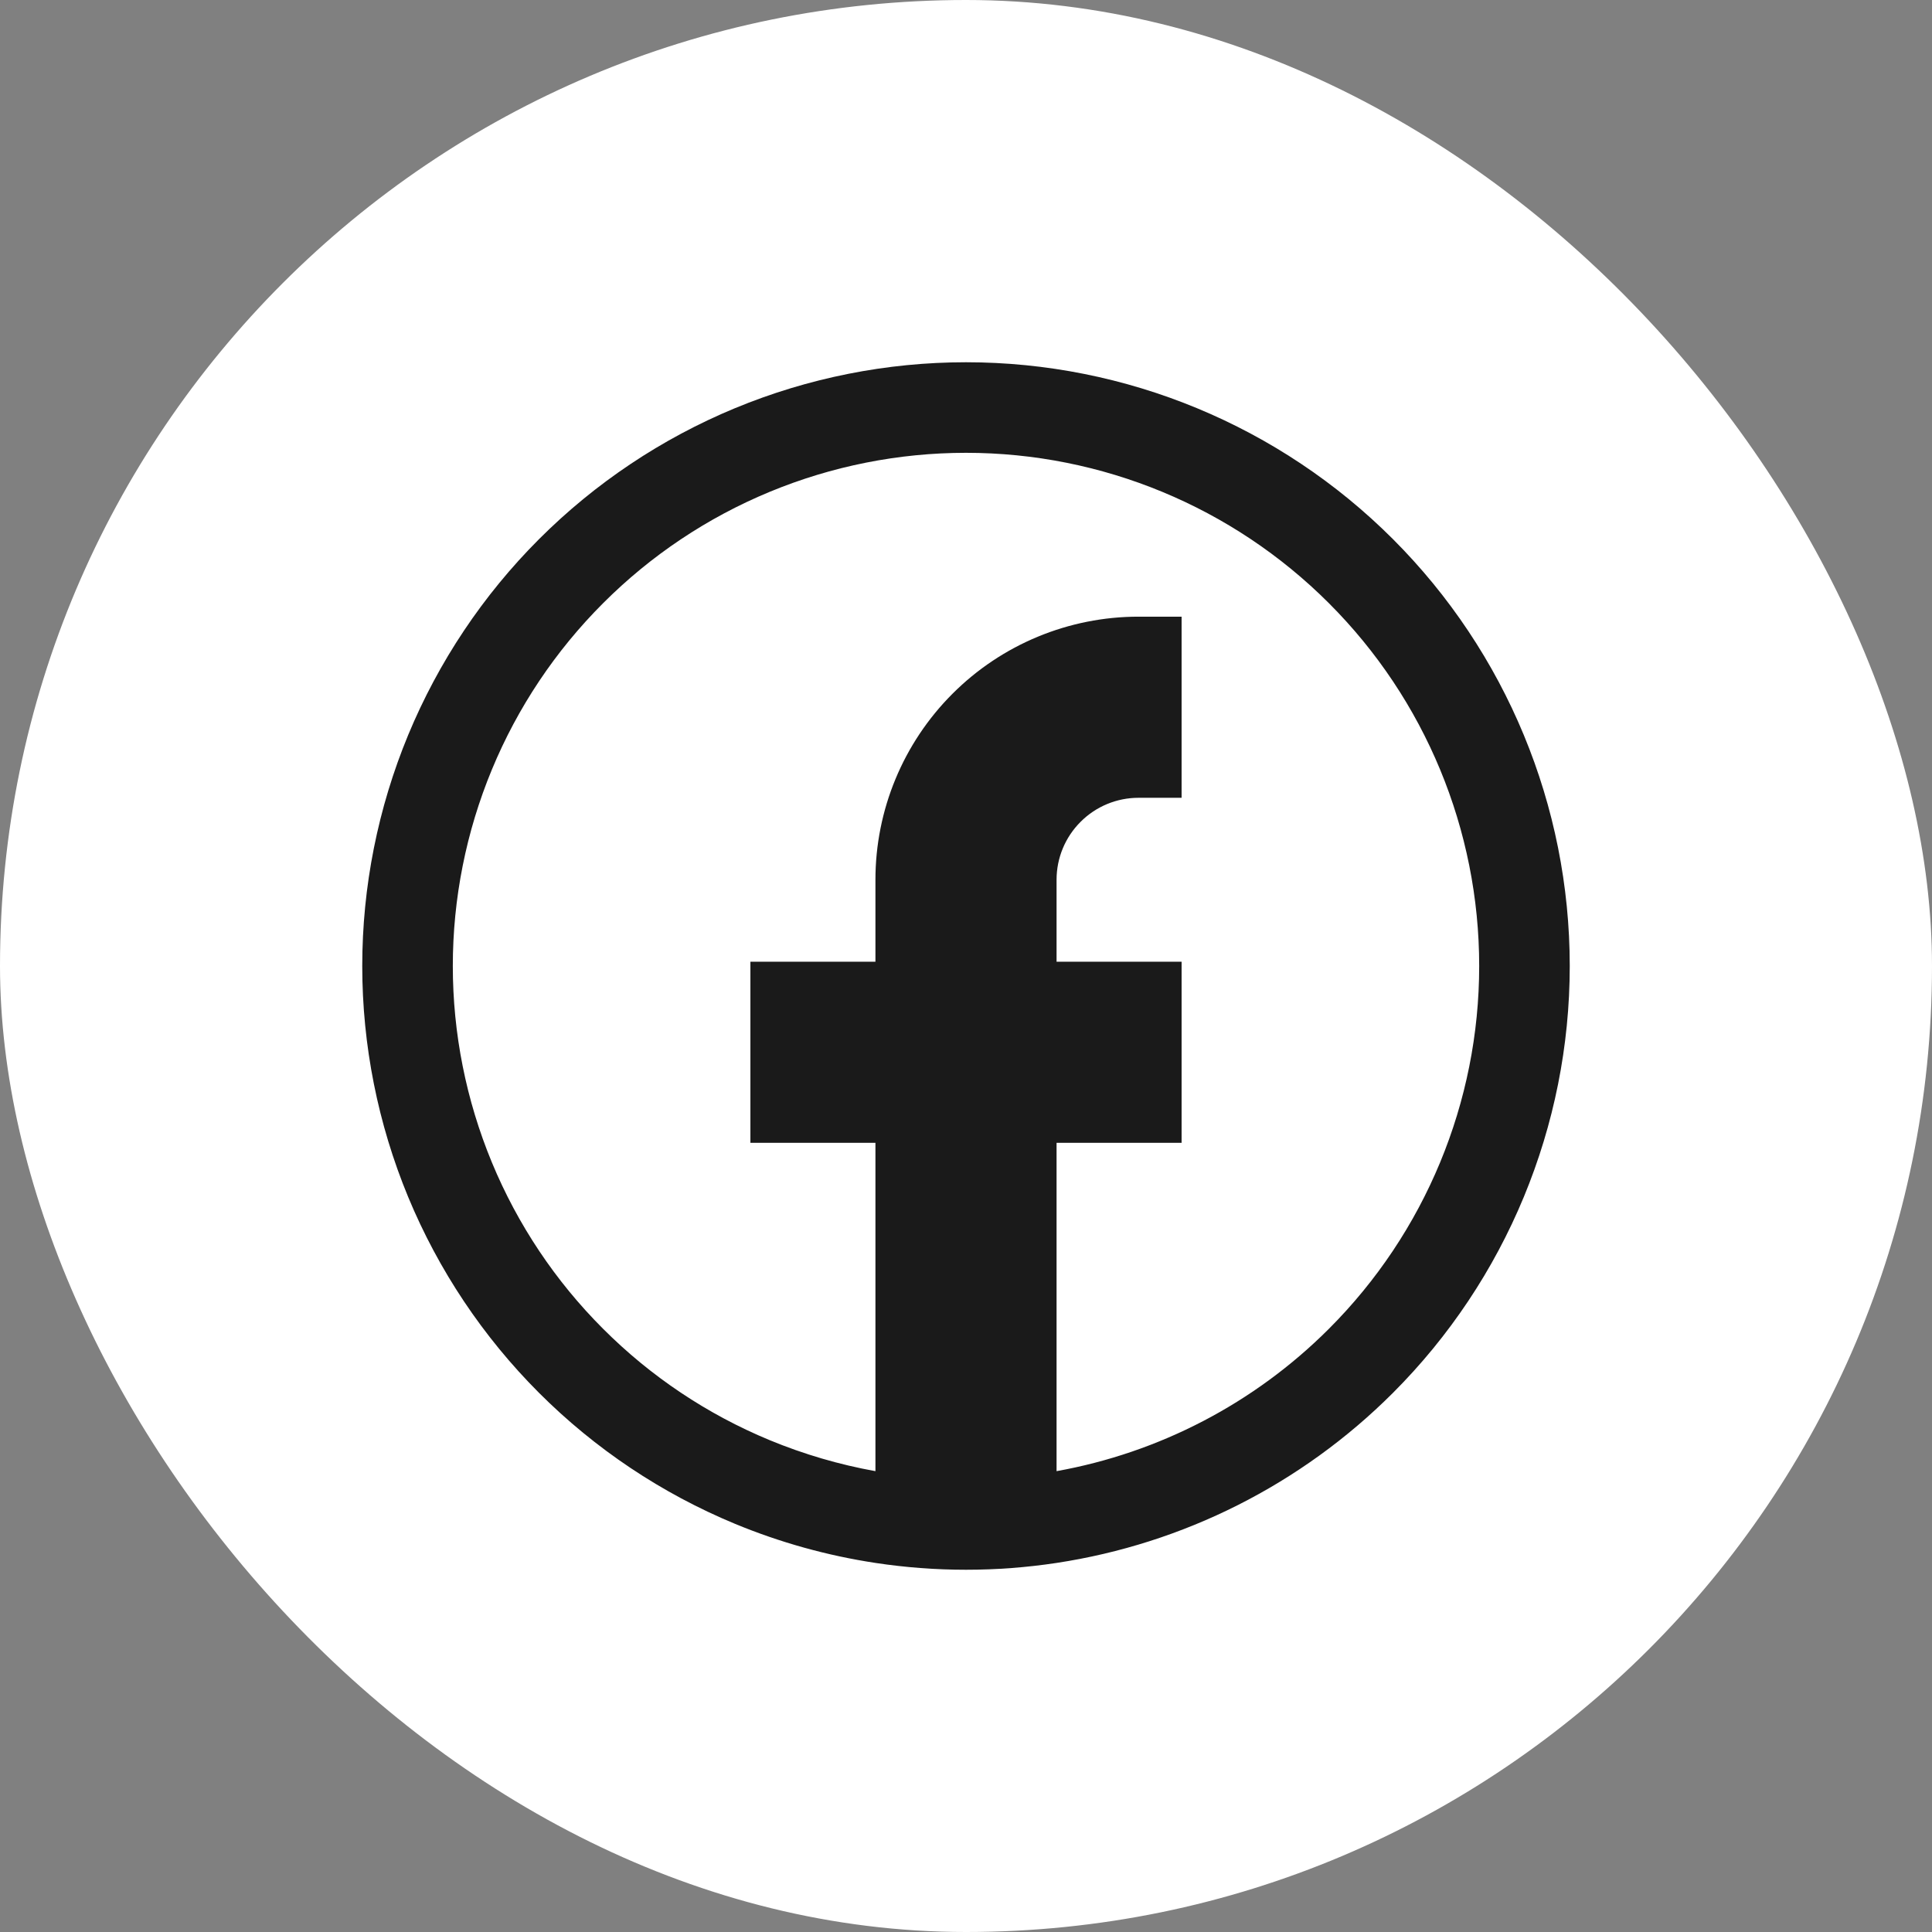
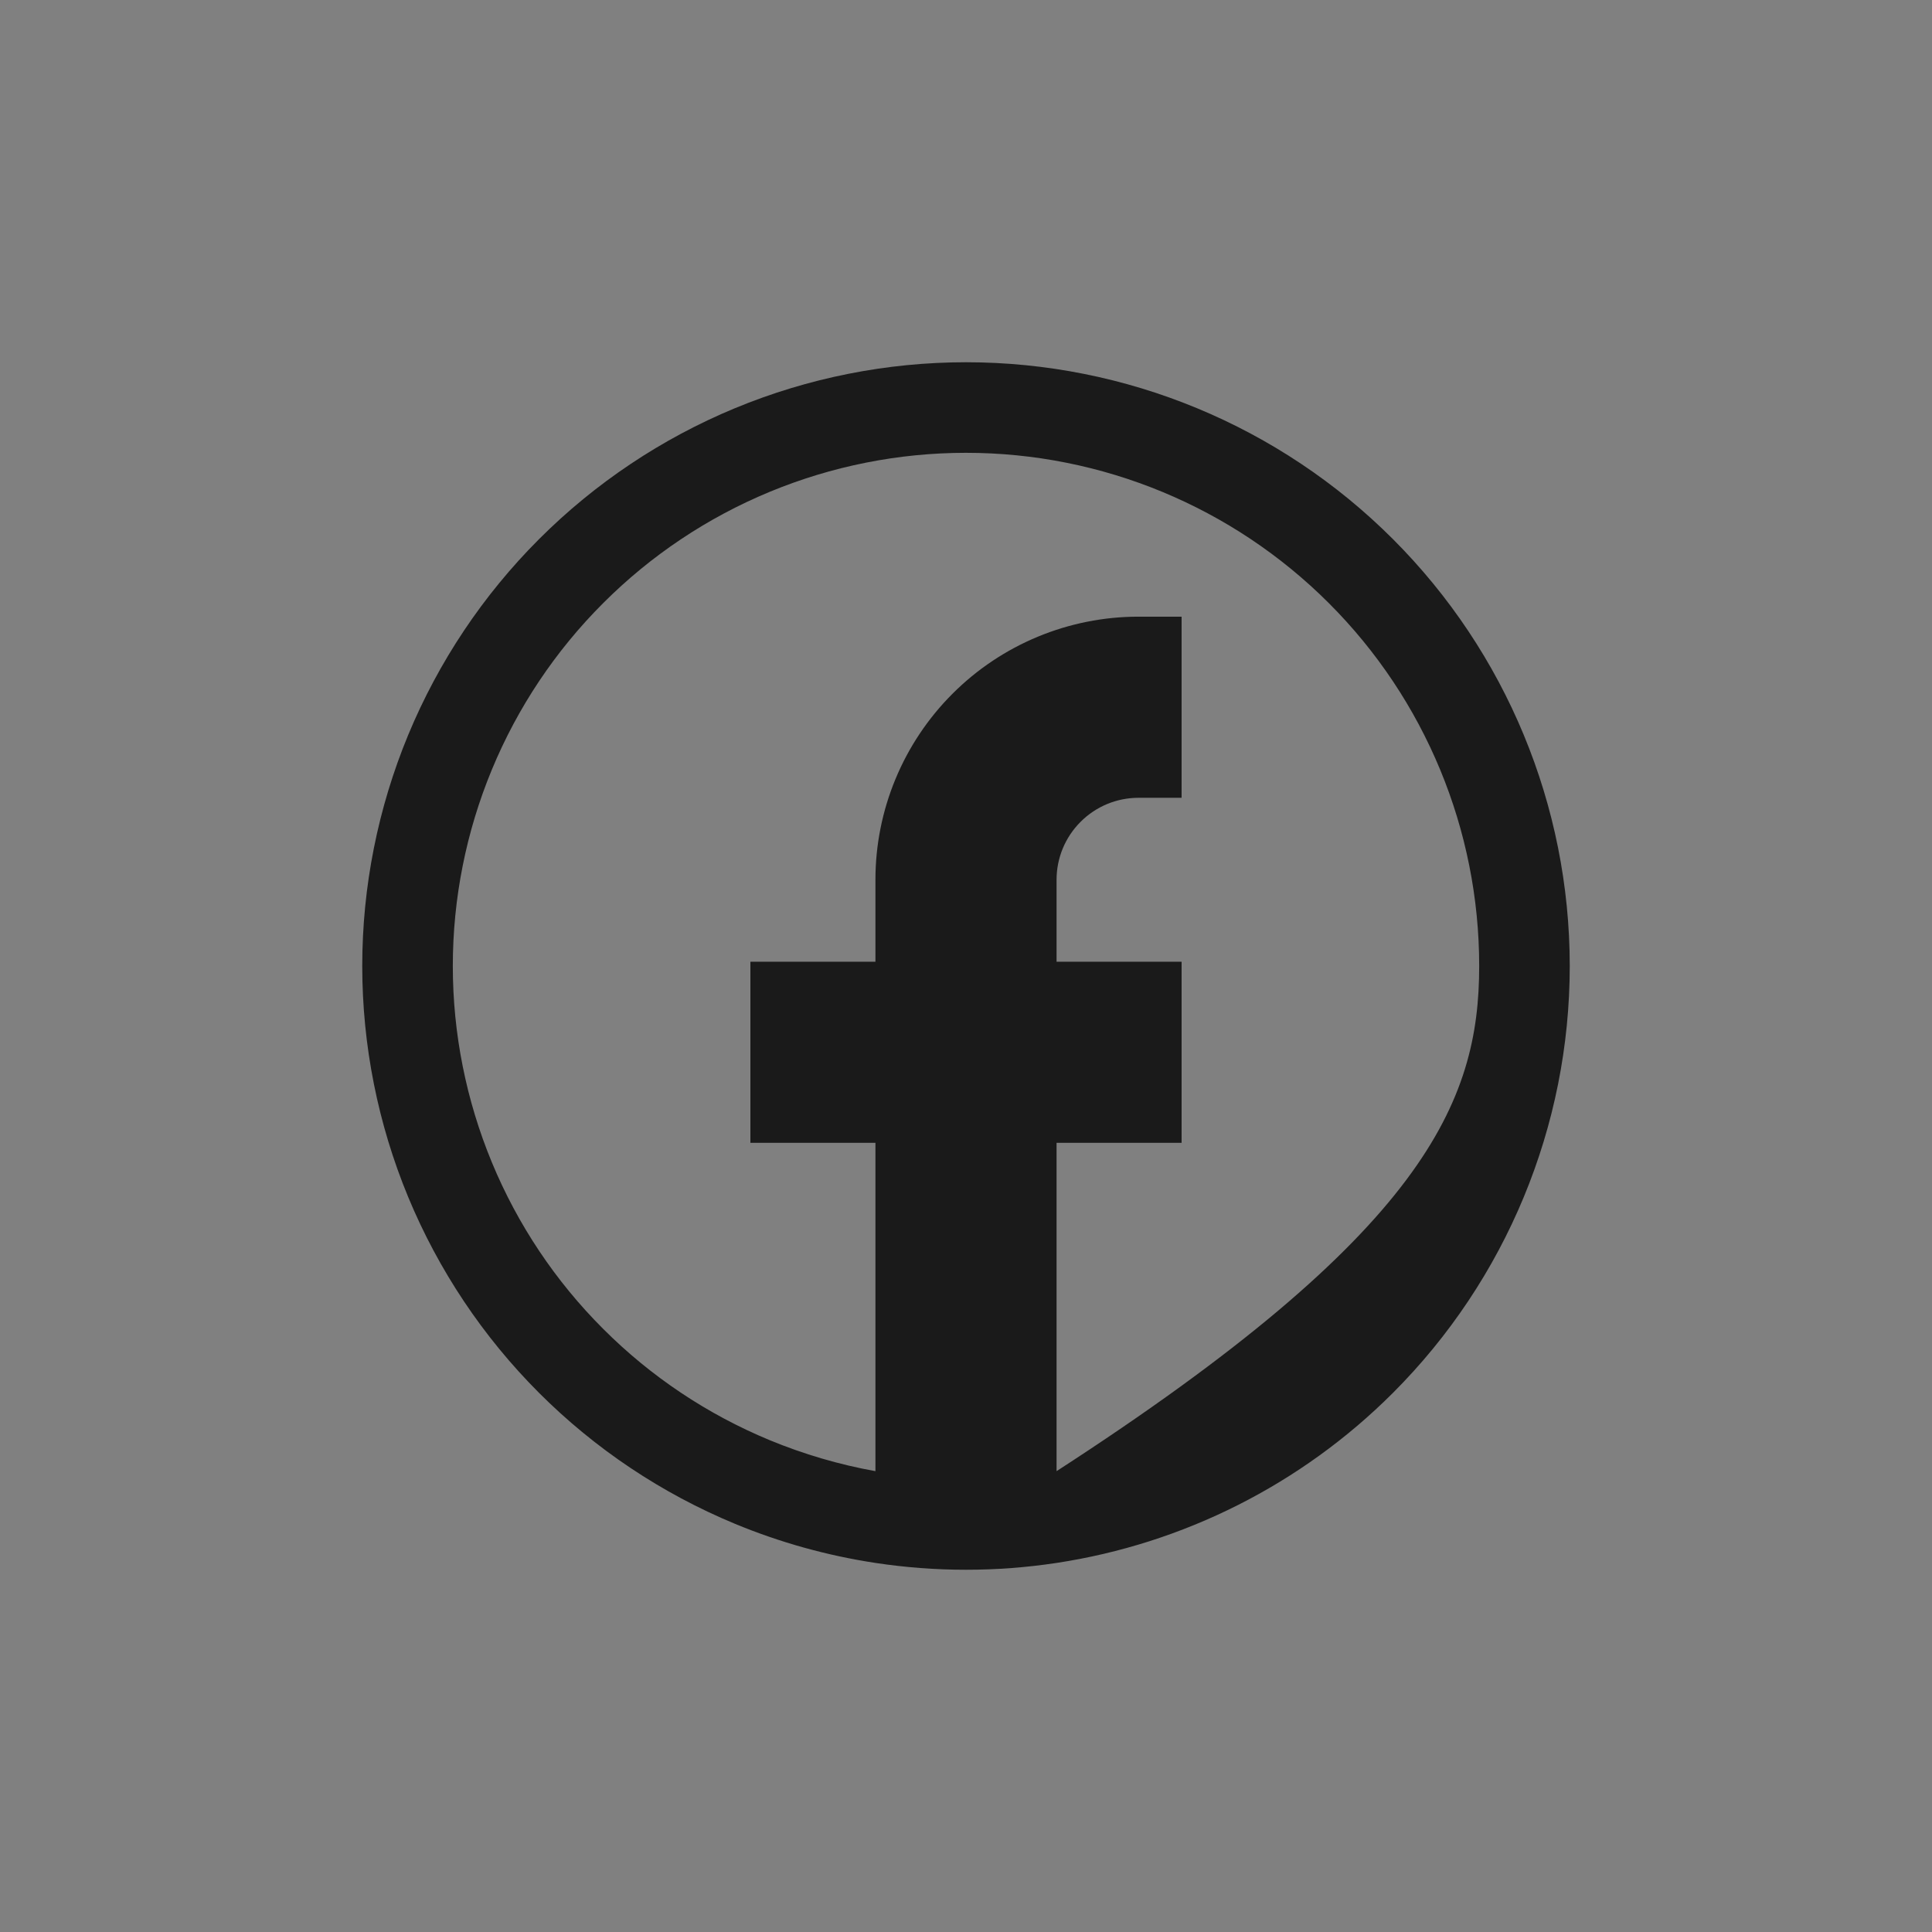
<svg xmlns="http://www.w3.org/2000/svg" width="32" height="32" viewBox="0 0 32 32" fill="none">
  <rect x="0" y="0" width="32" height="32" fill="#808080" stroke="none" />
-   <rect width="32" height="32" rx="16" fill="white" />
-   <path fill-rule="evenodd" clip-rule="evenodd" d="M12.747 23.853C13.313 24.087 13.9 24.259 14.5 24.367V18.929H12.429V15.929H14.5V14.571C14.5 13.416 14.959 12.308 15.776 11.491C16.593 10.673 17.702 10.214 18.857 10.214H19.571V13.214H18.857C18.497 13.214 18.152 13.357 17.898 13.612C17.643 13.866 17.5 14.211 17.5 14.571V15.929H19.571V18.929H17.5V24.367C19.197 24.062 20.774 23.246 22.01 22.01C23.605 20.416 24.5 18.254 24.5 16C24.5 13.746 23.605 11.584 22.01 9.99C20.416 8.396 18.254 7.5 16 7.5C14.884 7.5 13.778 7.72 12.747 8.147C11.716 8.574 10.779 9.2 9.99 9.99C9.2 10.779 8.574 11.716 8.147 12.747C7.72 13.778 7.5 14.884 7.5 16C7.5 17.116 7.72 18.221 8.147 19.253C8.574 20.284 9.2 21.221 9.99 22.01C10.779 22.8 11.716 23.426 12.747 23.853ZM17.5 25.887C19.597 25.569 21.553 24.589 23.071 23.071C24.946 21.196 26 18.652 26 16C26 13.348 24.946 10.804 23.071 8.929C21.196 7.054 18.652 6 16 6C14.687 6 13.386 6.259 12.173 6.761C10.96 7.264 9.858 8 8.929 8.929C8 9.858 7.264 10.96 6.761 12.173C6.259 13.386 6 14.687 6 16C6 17.313 6.259 18.614 6.761 19.827C7.264 21.04 8 22.142 8.929 23.071C9.858 24 10.96 24.736 12.173 25.239C12.921 25.549 13.703 25.766 14.5 25.887C14.995 25.962 15.497 26 16 26C16.505 26 17.006 25.962 17.5 25.887Z" fill="#1A1A1A" />
+   <path fill-rule="evenodd" clip-rule="evenodd" d="M12.747 23.853C13.313 24.087 13.9 24.259 14.5 24.367V18.929H12.429V15.929H14.5V14.571C14.5 13.416 14.959 12.308 15.776 11.491C16.593 10.673 17.702 10.214 18.857 10.214H19.571V13.214H18.857C18.497 13.214 18.152 13.357 17.898 13.612C17.643 13.866 17.5 14.211 17.5 14.571V15.929H19.571V18.929H17.5V24.367C23.605 20.416 24.5 18.254 24.5 16C24.5 13.746 23.605 11.584 22.01 9.99C20.416 8.396 18.254 7.5 16 7.5C14.884 7.5 13.778 7.72 12.747 8.147C11.716 8.574 10.779 9.2 9.99 9.99C9.2 10.779 8.574 11.716 8.147 12.747C7.72 13.778 7.5 14.884 7.5 16C7.5 17.116 7.72 18.221 8.147 19.253C8.574 20.284 9.2 21.221 9.99 22.01C10.779 22.8 11.716 23.426 12.747 23.853ZM17.5 25.887C19.597 25.569 21.553 24.589 23.071 23.071C24.946 21.196 26 18.652 26 16C26 13.348 24.946 10.804 23.071 8.929C21.196 7.054 18.652 6 16 6C14.687 6 13.386 6.259 12.173 6.761C10.96 7.264 9.858 8 8.929 8.929C8 9.858 7.264 10.96 6.761 12.173C6.259 13.386 6 14.687 6 16C6 17.313 6.259 18.614 6.761 19.827C7.264 21.04 8 22.142 8.929 23.071C9.858 24 10.96 24.736 12.173 25.239C12.921 25.549 13.703 25.766 14.5 25.887C14.995 25.962 15.497 26 16 26C16.505 26 17.006 25.962 17.5 25.887Z" fill="#1A1A1A" />
</svg>